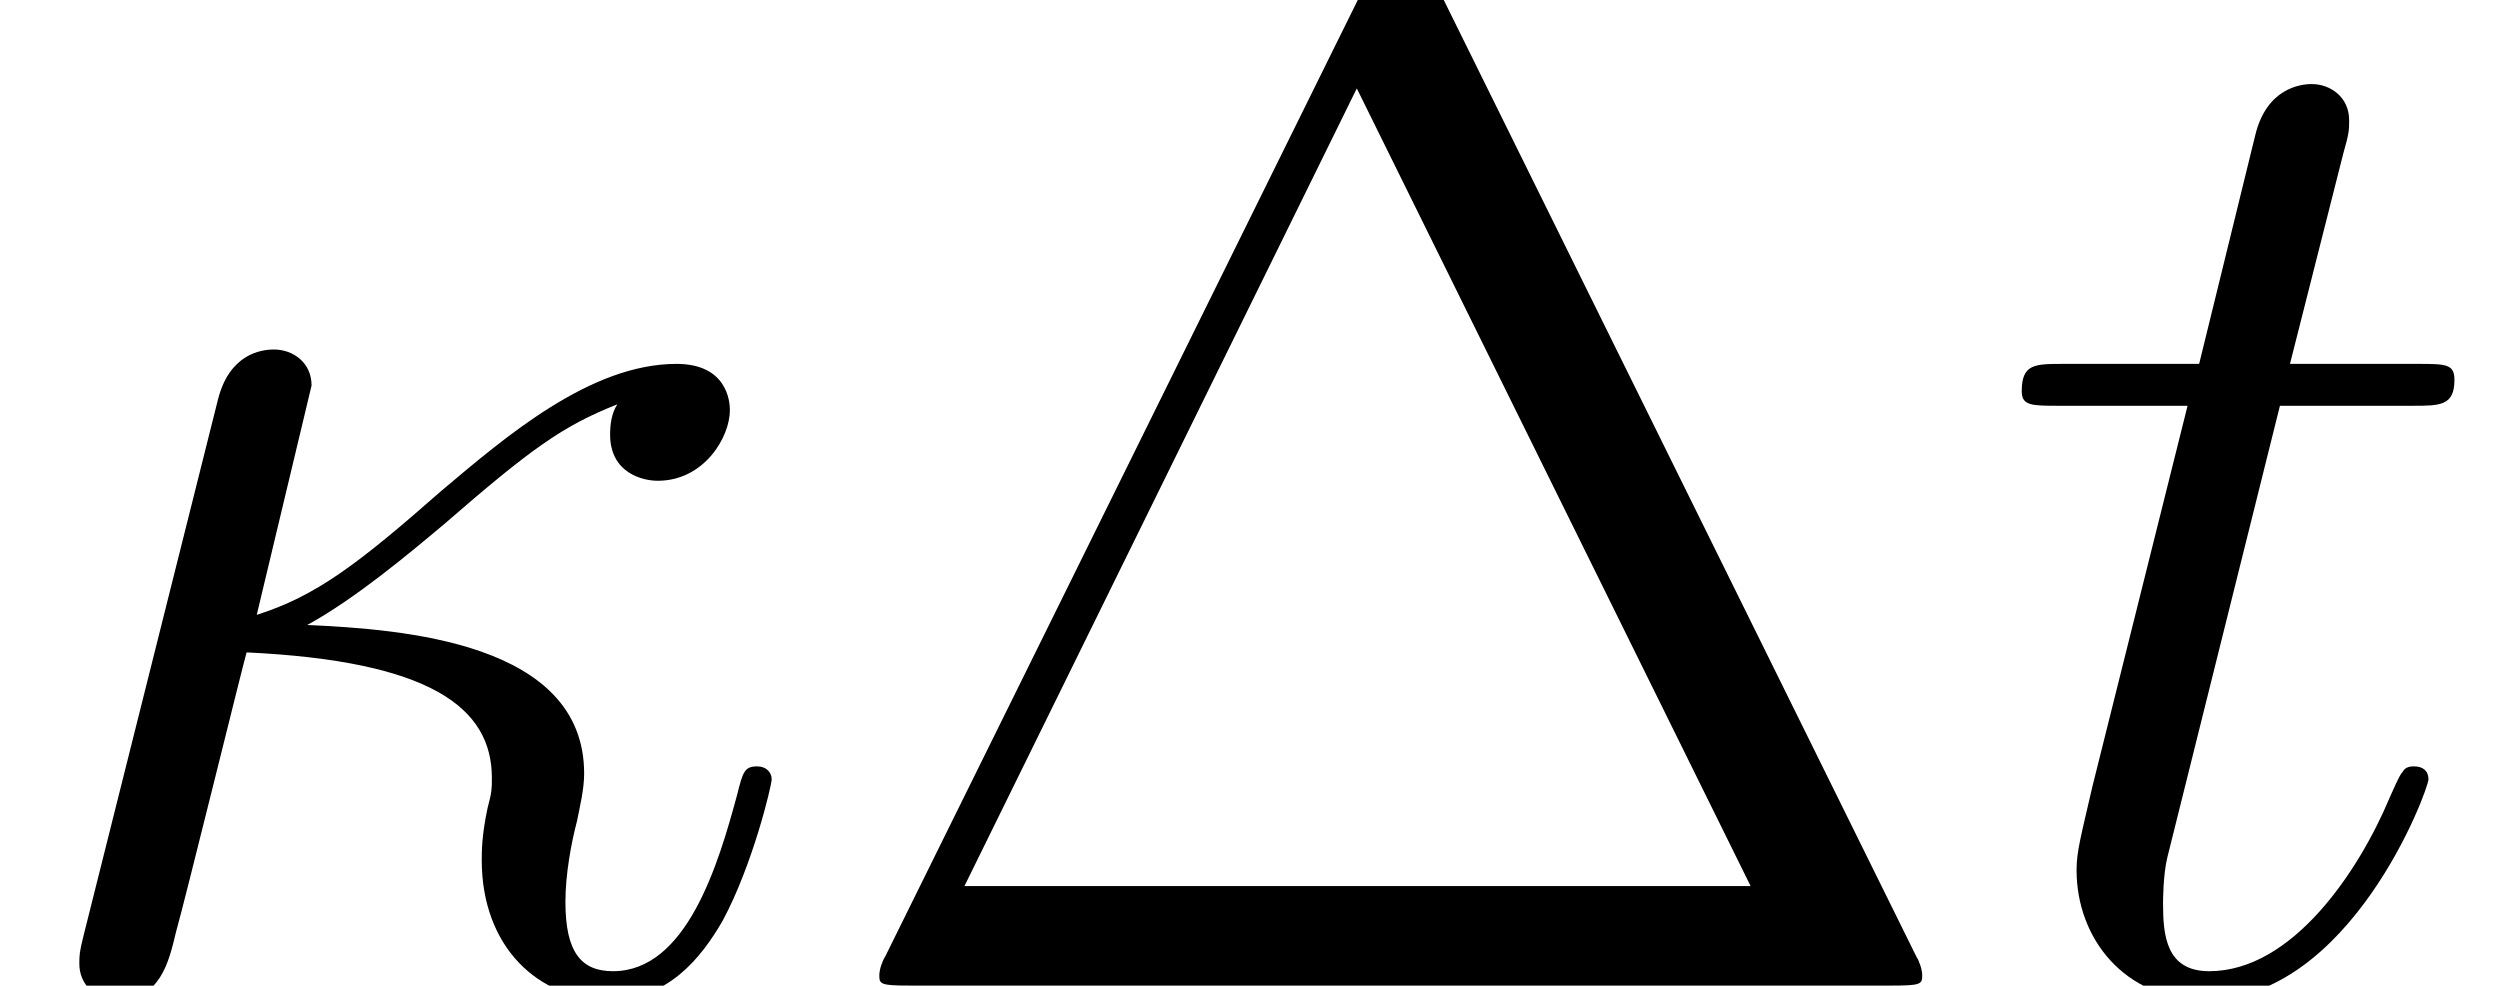
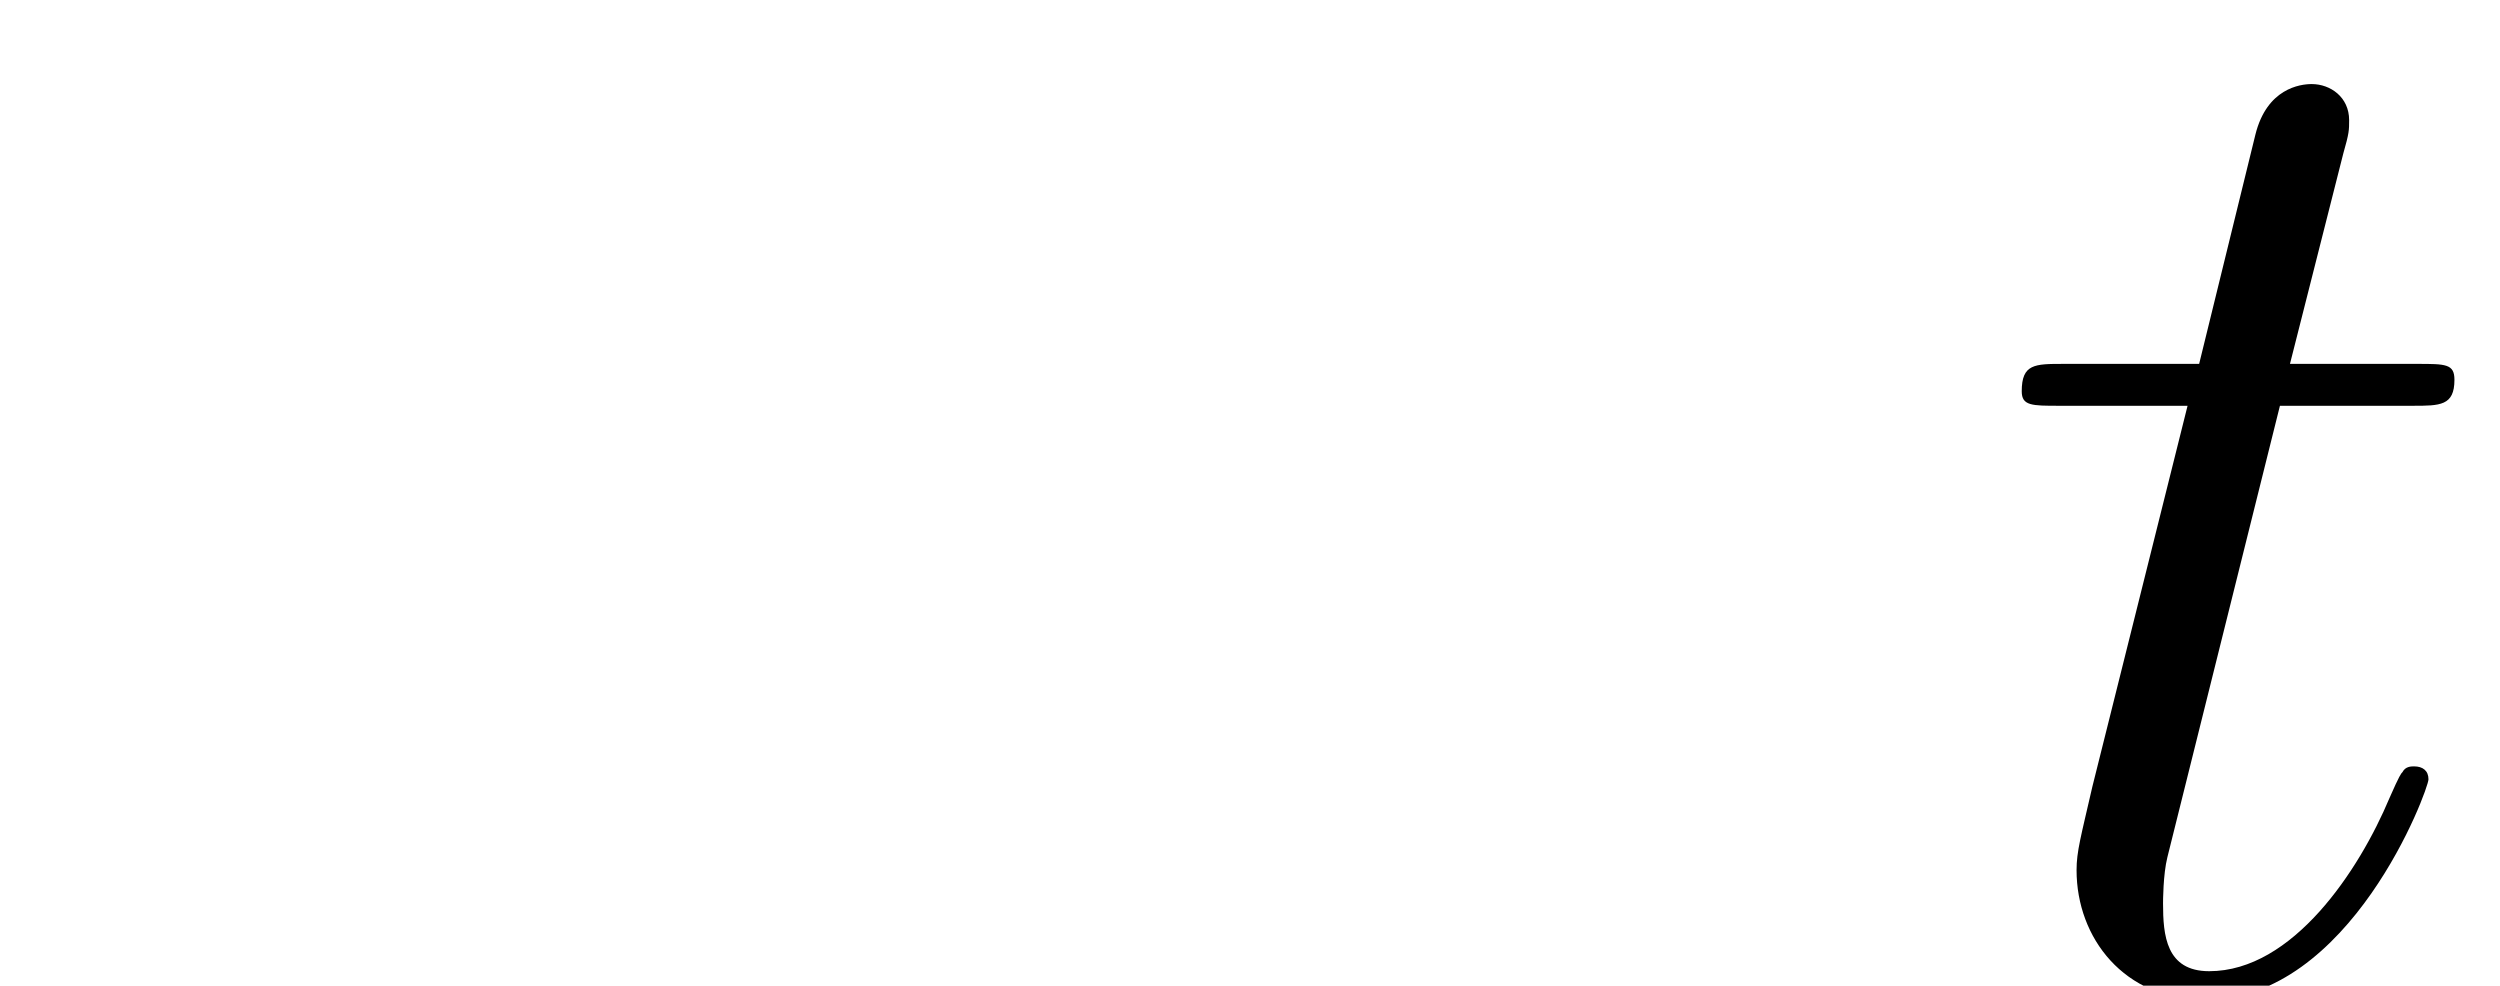
<svg xmlns="http://www.w3.org/2000/svg" xmlns:xlink="http://www.w3.org/1999/xlink" version="1.1" width="25.901pt" height="10.212pt" viewBox="56.413 55.542 25.901 10.212">
  <defs>
-     <path id="g1-1" d="M6.441-10.401C6.336-10.61 6.306-10.67 6.097-10.67C5.873-10.67 5.843-10.61 5.738-10.401L.747-.299C.717-.254 .687-.164 .687-.105C.687-.015 .702 0 1.001 0H11.178C11.477 0 11.492-.015 11.492-.105C11.492-.164 11.462-.254 11.432-.299L6.441-10.401ZM5.634-9.295L9.714-1.031H1.569L5.634-9.295Z" />
-     <path id="g0-20" d="M3.183-3.736C3.676-4.005 4.229-4.468 4.603-4.782C5.499-5.559 5.828-5.798 6.396-6.022C6.336-5.933 6.321-5.813 6.321-5.709C6.321-5.305 6.665-5.23 6.814-5.23C7.293-5.23 7.562-5.679 7.562-5.963C7.562-6.052 7.532-6.441 7.009-6.441C6.112-6.441 5.23-5.679 4.573-5.126C3.706-4.364 3.273-4.035 2.66-3.841L3.228-6.217C3.228-6.456 3.034-6.59 2.839-6.59C2.705-6.59 2.376-6.545 2.257-6.067L.867-.523C.822-.344 .822-.314 .822-.224C.822-.015 .986 .149 1.21 .149C1.659 .149 1.748-.239 1.823-.553C1.913-.867 2.526-3.362 2.555-3.452C4.453-3.362 5.096-2.884 5.096-2.152C5.096-2.047 5.096-2.002 5.051-1.838C4.991-1.554 4.991-1.39 4.991-1.3C4.991-.403 5.574 .149 6.306 .149C6.919 .149 7.263-.284 7.487-.672C7.801-1.255 7.995-2.077 7.995-2.137C7.995-2.212 7.935-2.271 7.846-2.271C7.711-2.271 7.696-2.212 7.636-1.973C7.442-1.255 7.113-.149 6.351-.149C6.022-.149 5.858-.344 5.858-.867C5.858-1.151 5.918-1.479 5.978-1.704C6.007-1.853 6.052-2.032 6.052-2.197C6.052-3.557 4.169-3.691 3.183-3.736Z" />
    <path id="g0-116" d="M3.004-6.007H4.379C4.663-6.007 4.812-6.007 4.812-6.276C4.812-6.441 4.722-6.441 4.423-6.441H3.108L3.661-8.623C3.721-8.832 3.721-8.862 3.721-8.966C3.721-9.205 3.527-9.34 3.333-9.34C3.213-9.34 2.869-9.295 2.75-8.817L2.167-6.441H.762C.463-6.441 .329-6.441 .329-6.157C.329-6.007 .433-6.007 .717-6.007H2.047L1.061-2.062C.941-1.539 .897-1.39 .897-1.196C.897-.493 1.39 .149 2.227 .149C3.736 .149 4.543-2.032 4.543-2.137C4.543-2.227 4.483-2.271 4.394-2.271C4.364-2.271 4.304-2.271 4.274-2.212C4.259-2.197 4.244-2.182 4.139-1.943C3.826-1.196 3.138-.149 2.271-.149C1.823-.149 1.793-.523 1.793-.852C1.793-.867 1.793-1.151 1.838-1.33L3.004-6.007Z" />
  </defs>
  <g id="page1">
    <use x="56.413" y="65.753" xlink:href="#g0-20" />
    <use x="64.836" y="65.753" xlink:href="#g1-1" />
    <use x="77.03" y="65.753" xlink:href="#g0-116" />
  </g>
</svg>